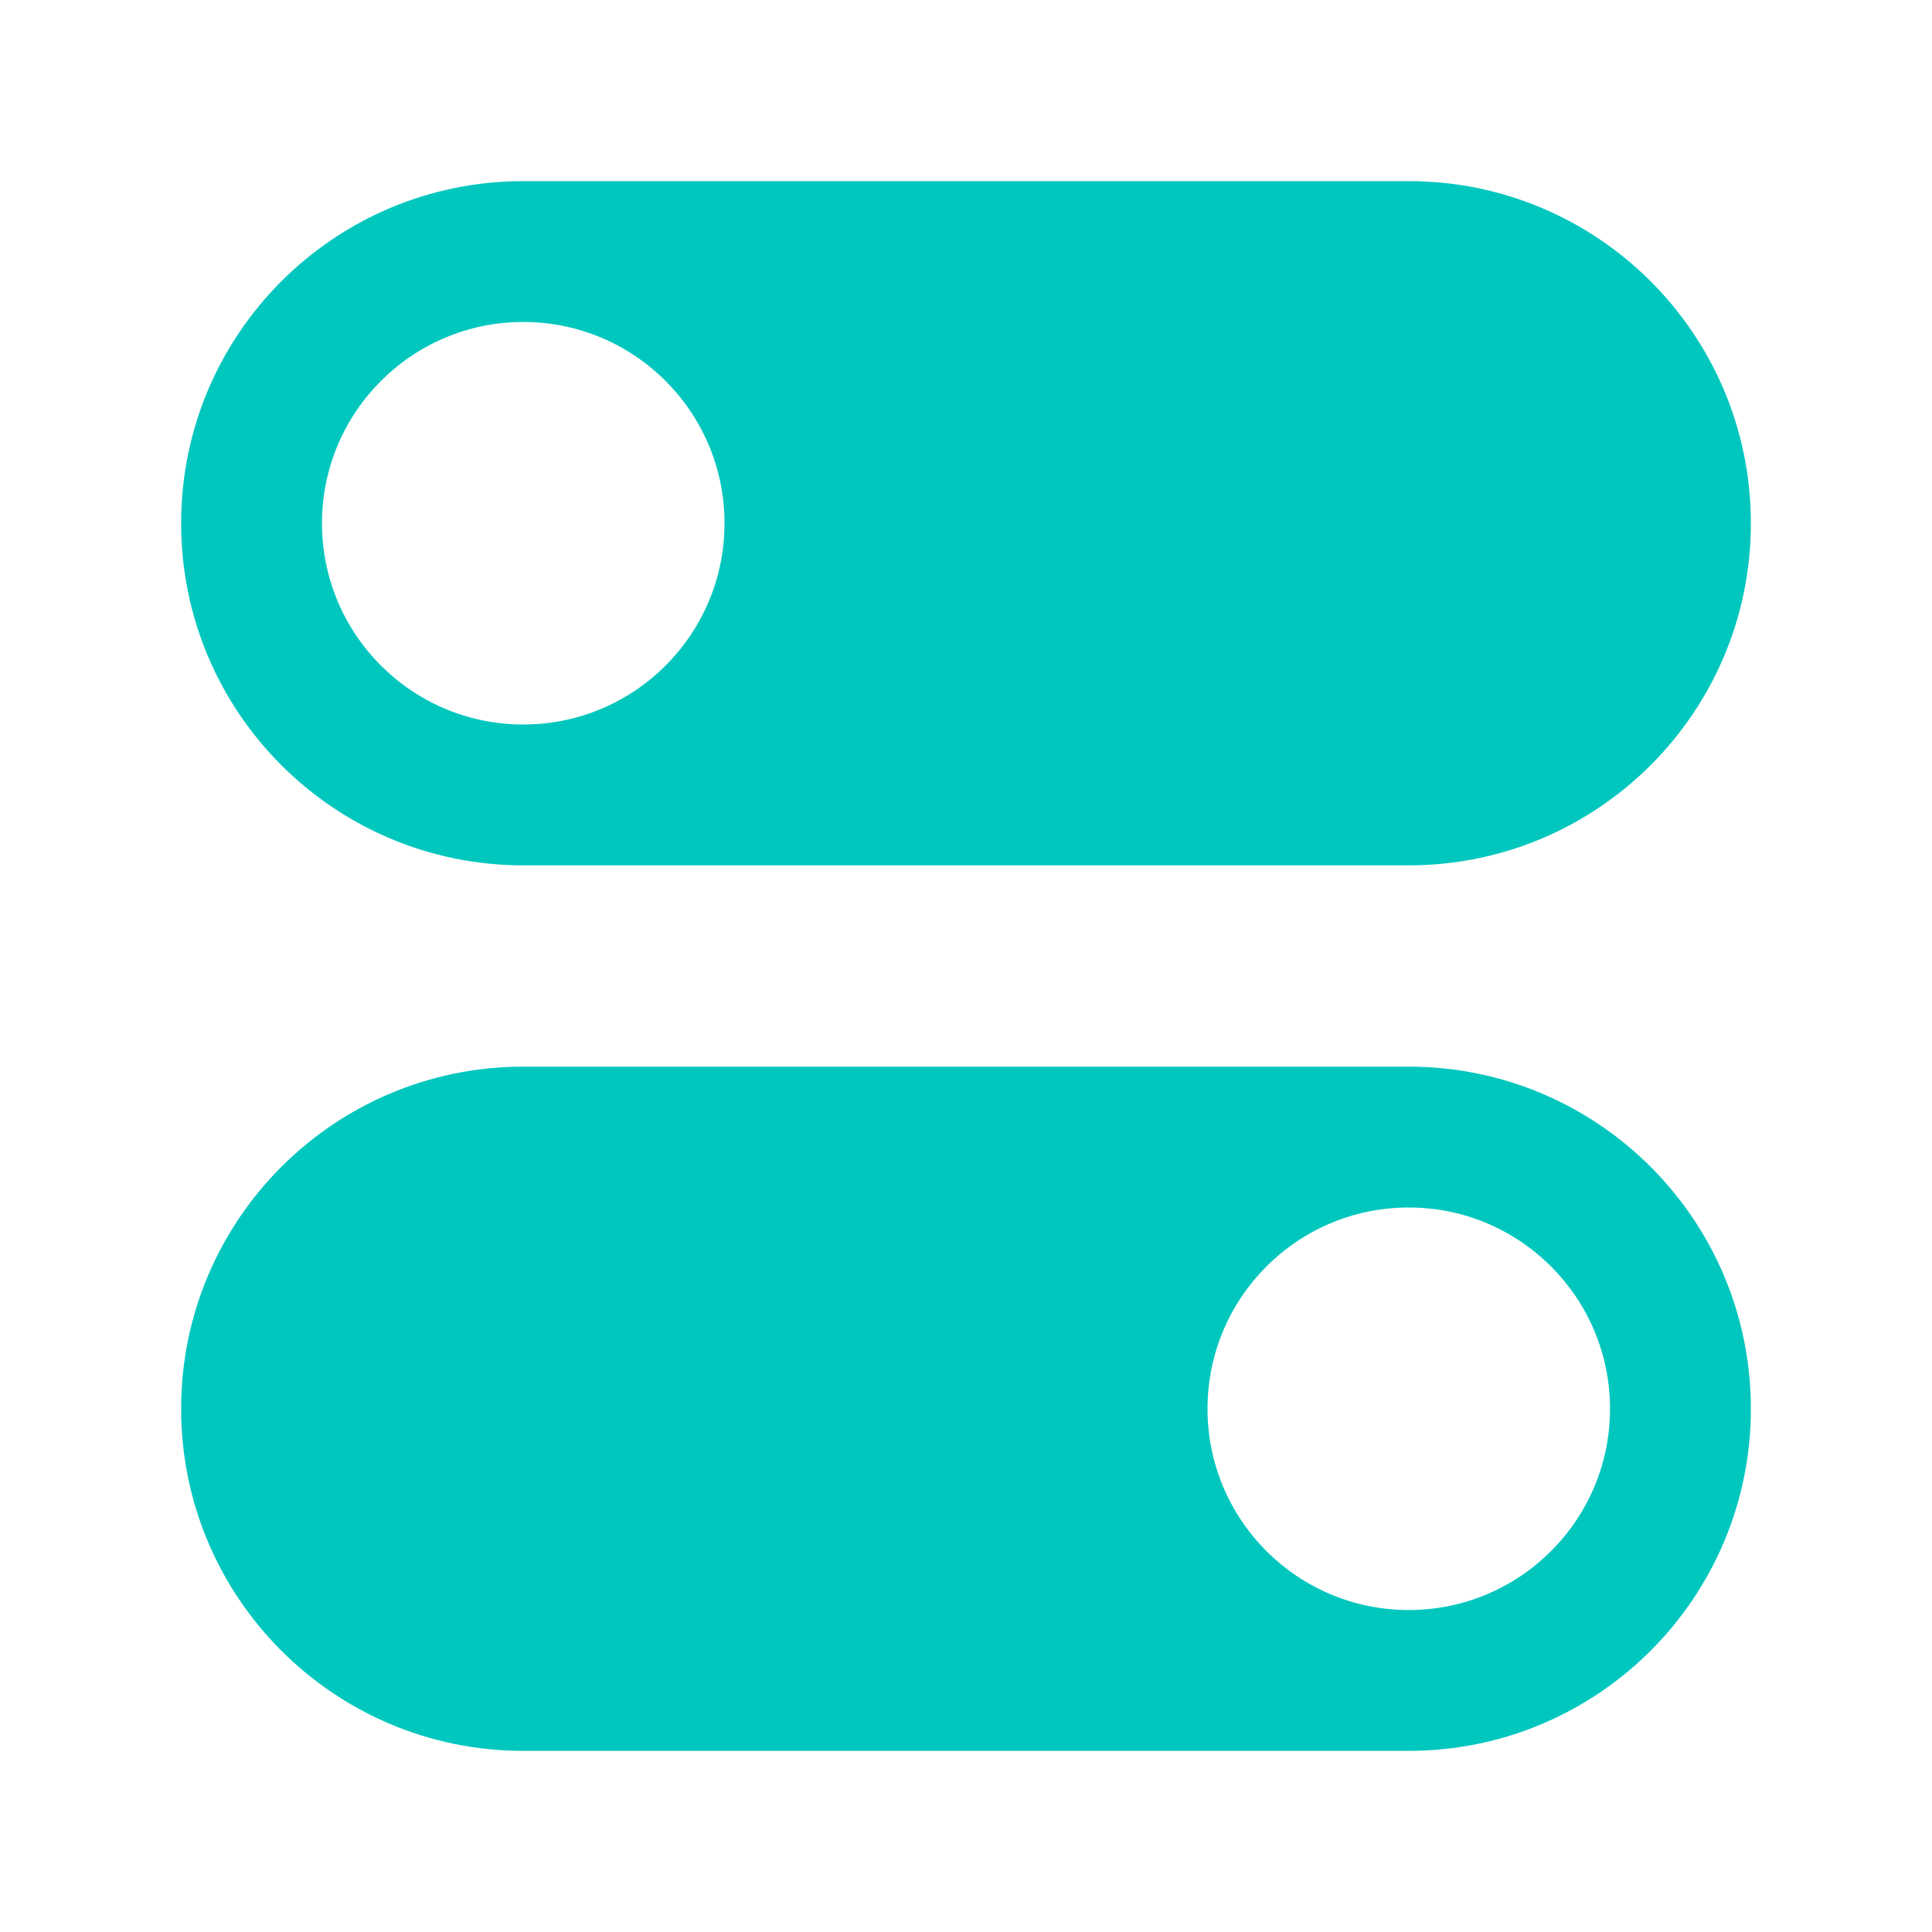
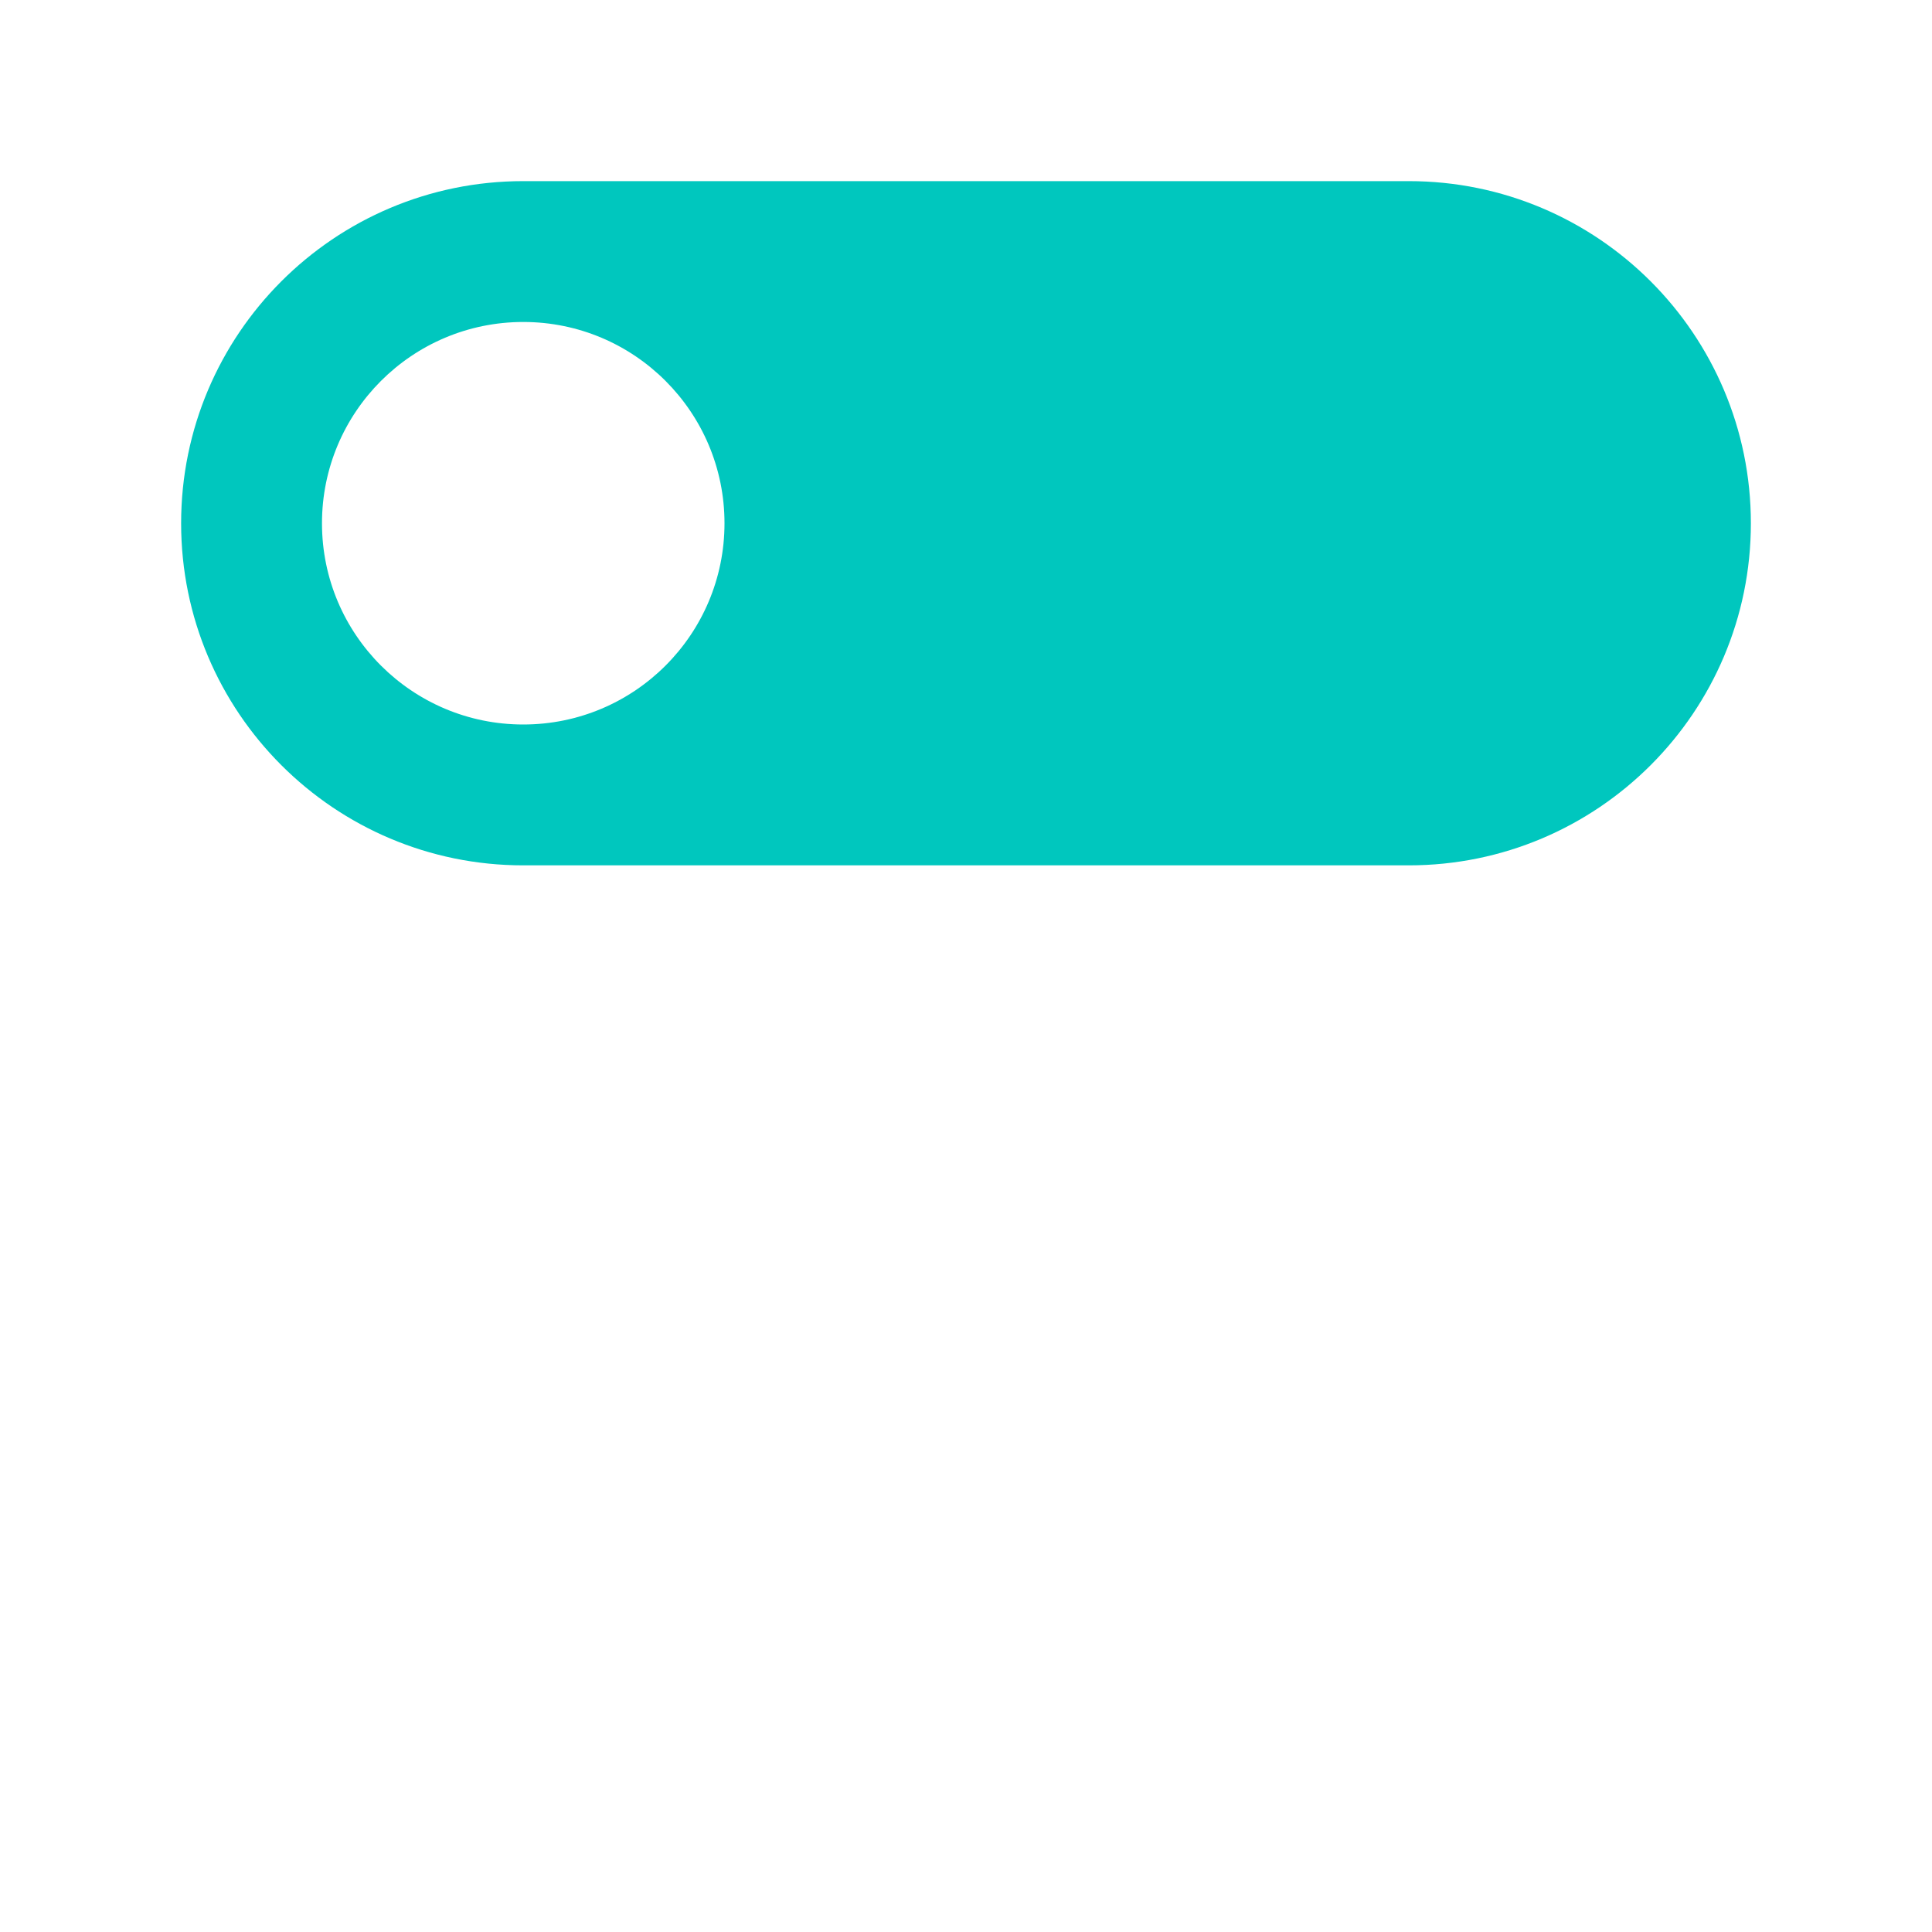
<svg xmlns="http://www.w3.org/2000/svg" width="32" height="32" viewBox="0 0 32 32" fill="none">
  <path fill-rule="evenodd" clip-rule="evenodd" d="M8.667 3C5.537 3 3 5.537 3 8.667C3 11.796 5.537 14.333 8.667 14.333H23.333C26.463 14.333 29 11.796 29 8.667C29 5.537 26.463 3 23.333 3H8.667ZM8.667 12C10.508 12 12 10.508 12 8.667C12 6.826 10.508 5.333 8.667 5.333C6.826 5.333 5.333 6.826 5.333 8.667C5.333 10.508 6.826 12 8.667 12Z" fill="#00C7BE" />
-   <path fill-rule="evenodd" clip-rule="evenodd" d="M8.667 17.667C5.537 17.667 3 20.204 3 23.334C3 26.463 5.537 29 8.667 29H23.333C26.463 29 29 26.463 29 23.334C29 20.204 26.463 17.667 23.333 17.667H8.667ZM23.333 26.667C25.174 26.667 26.667 25.175 26.667 23.334C26.667 21.493 25.174 20 23.333 20C21.492 20 20 21.493 20 23.334C20 25.175 21.492 26.667 23.333 26.667Z" fill="#00C7BE" />
</svg>